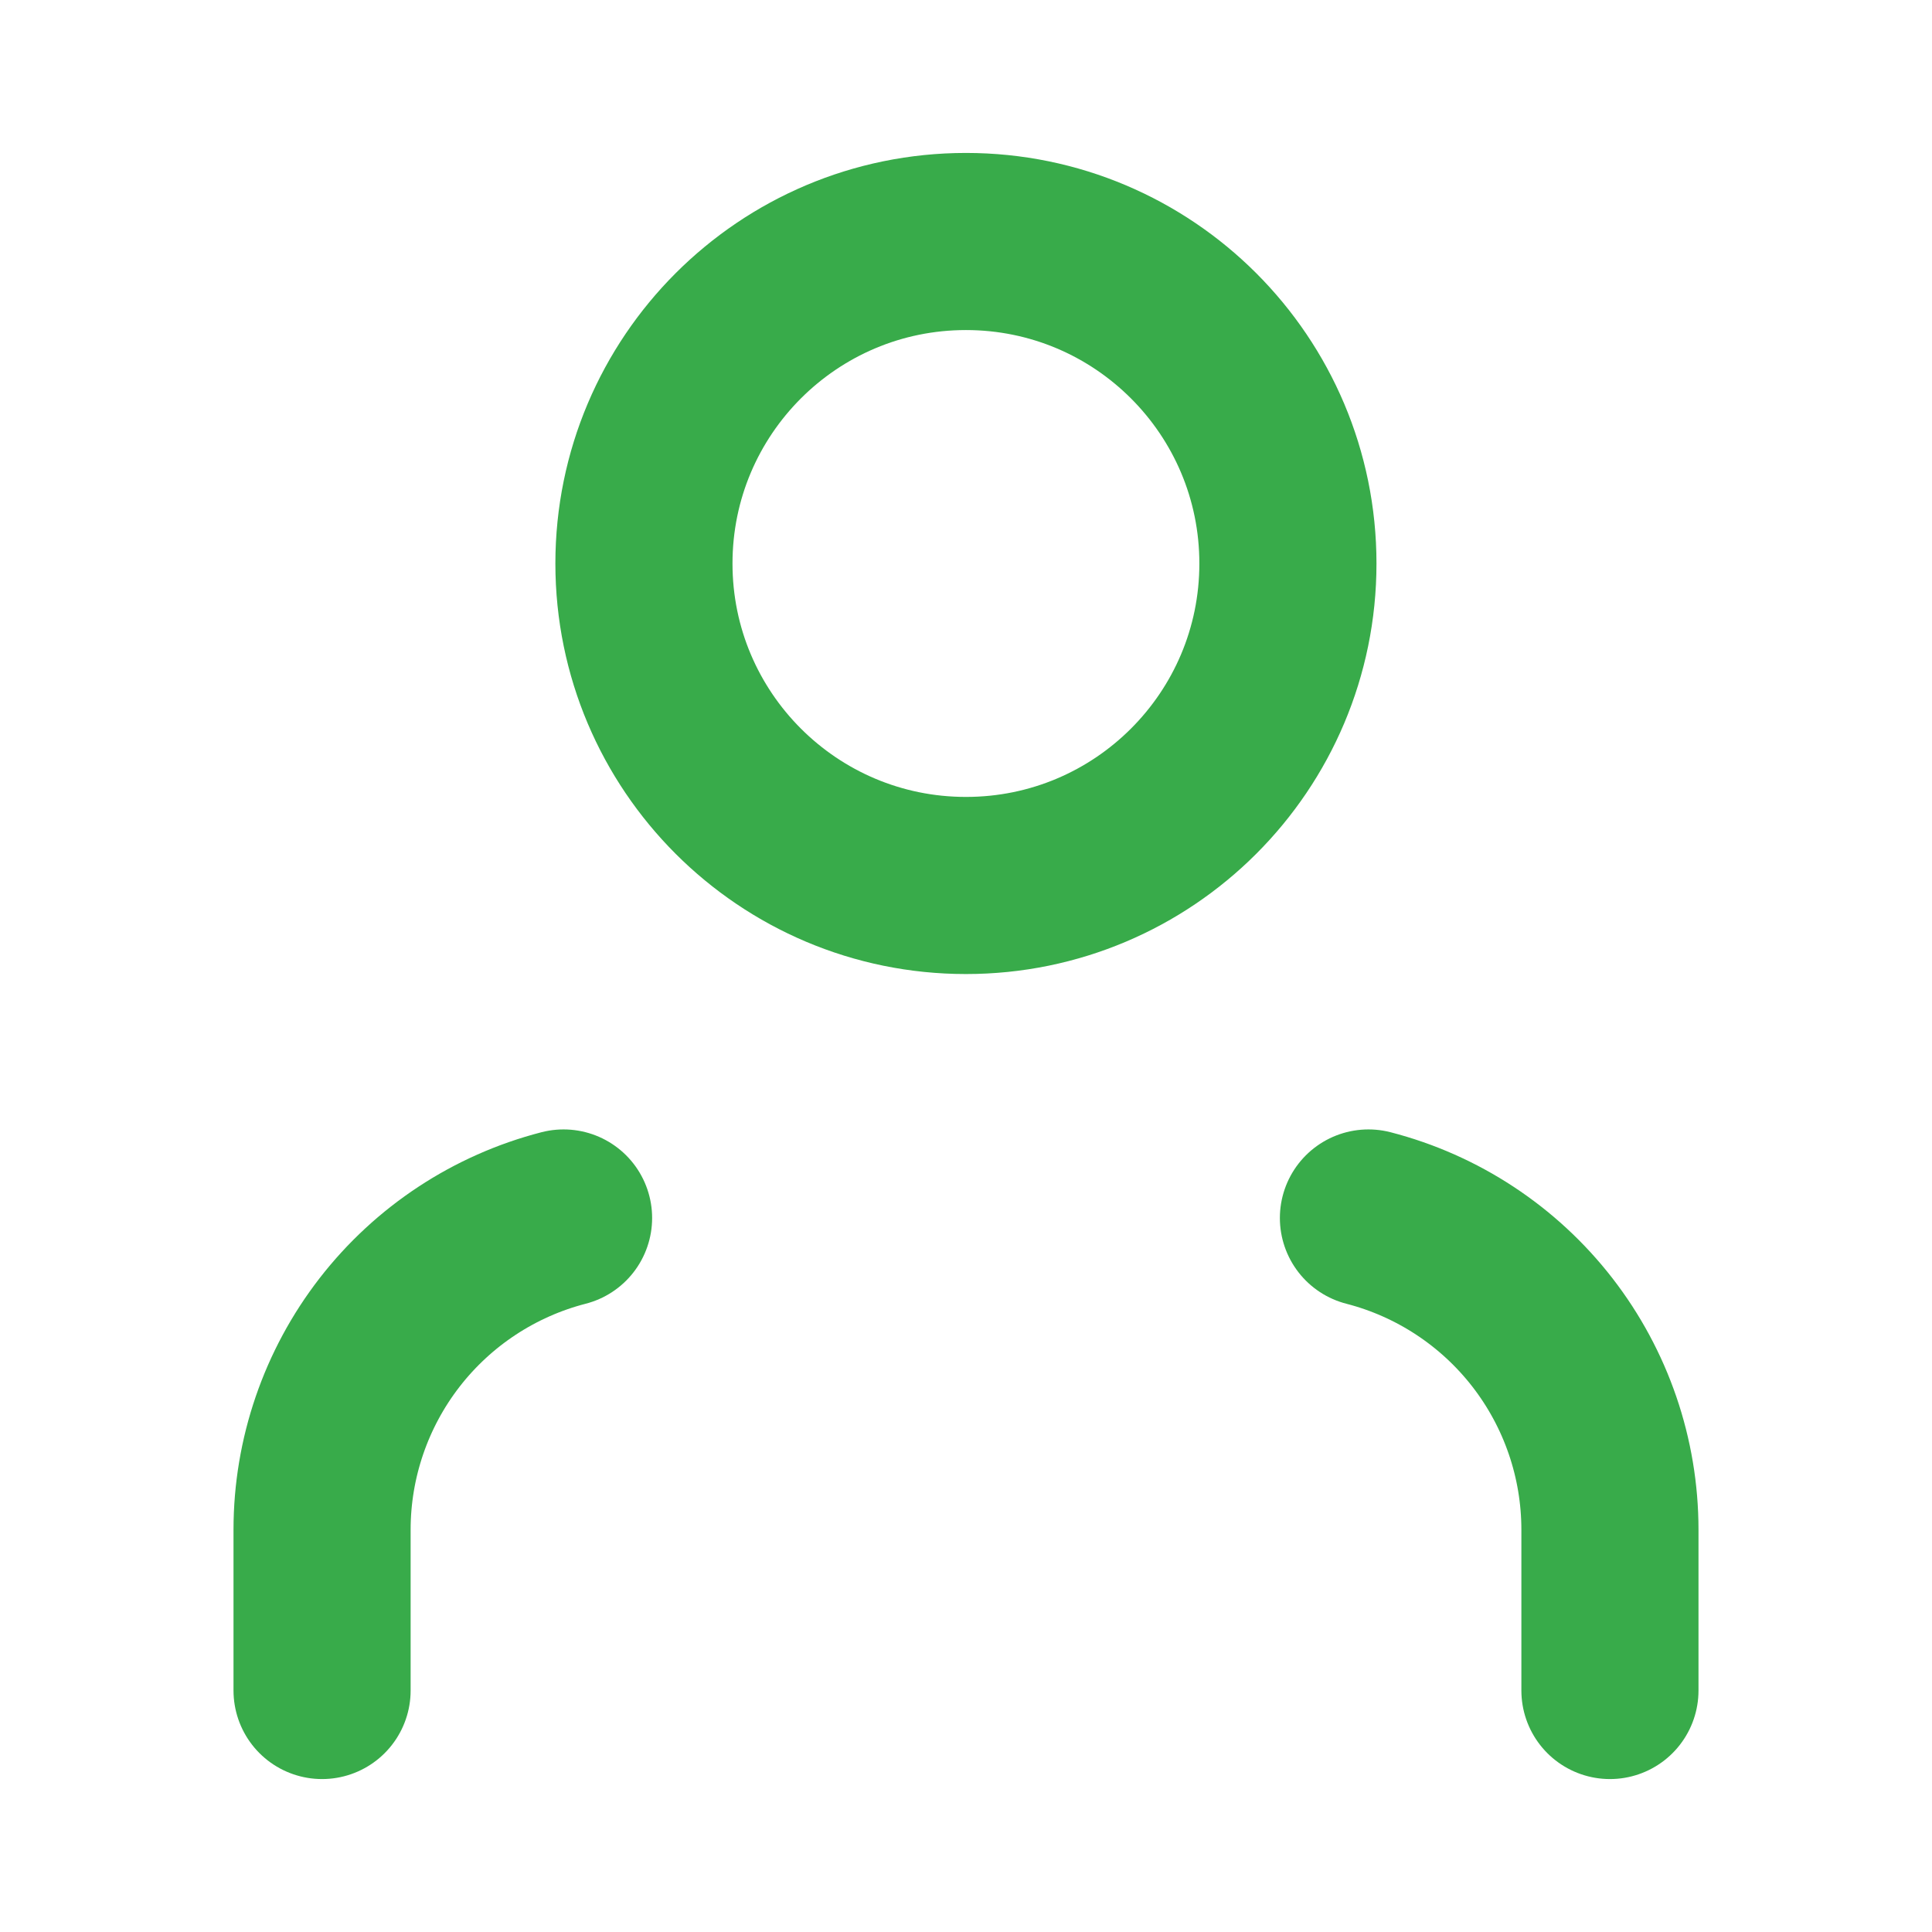
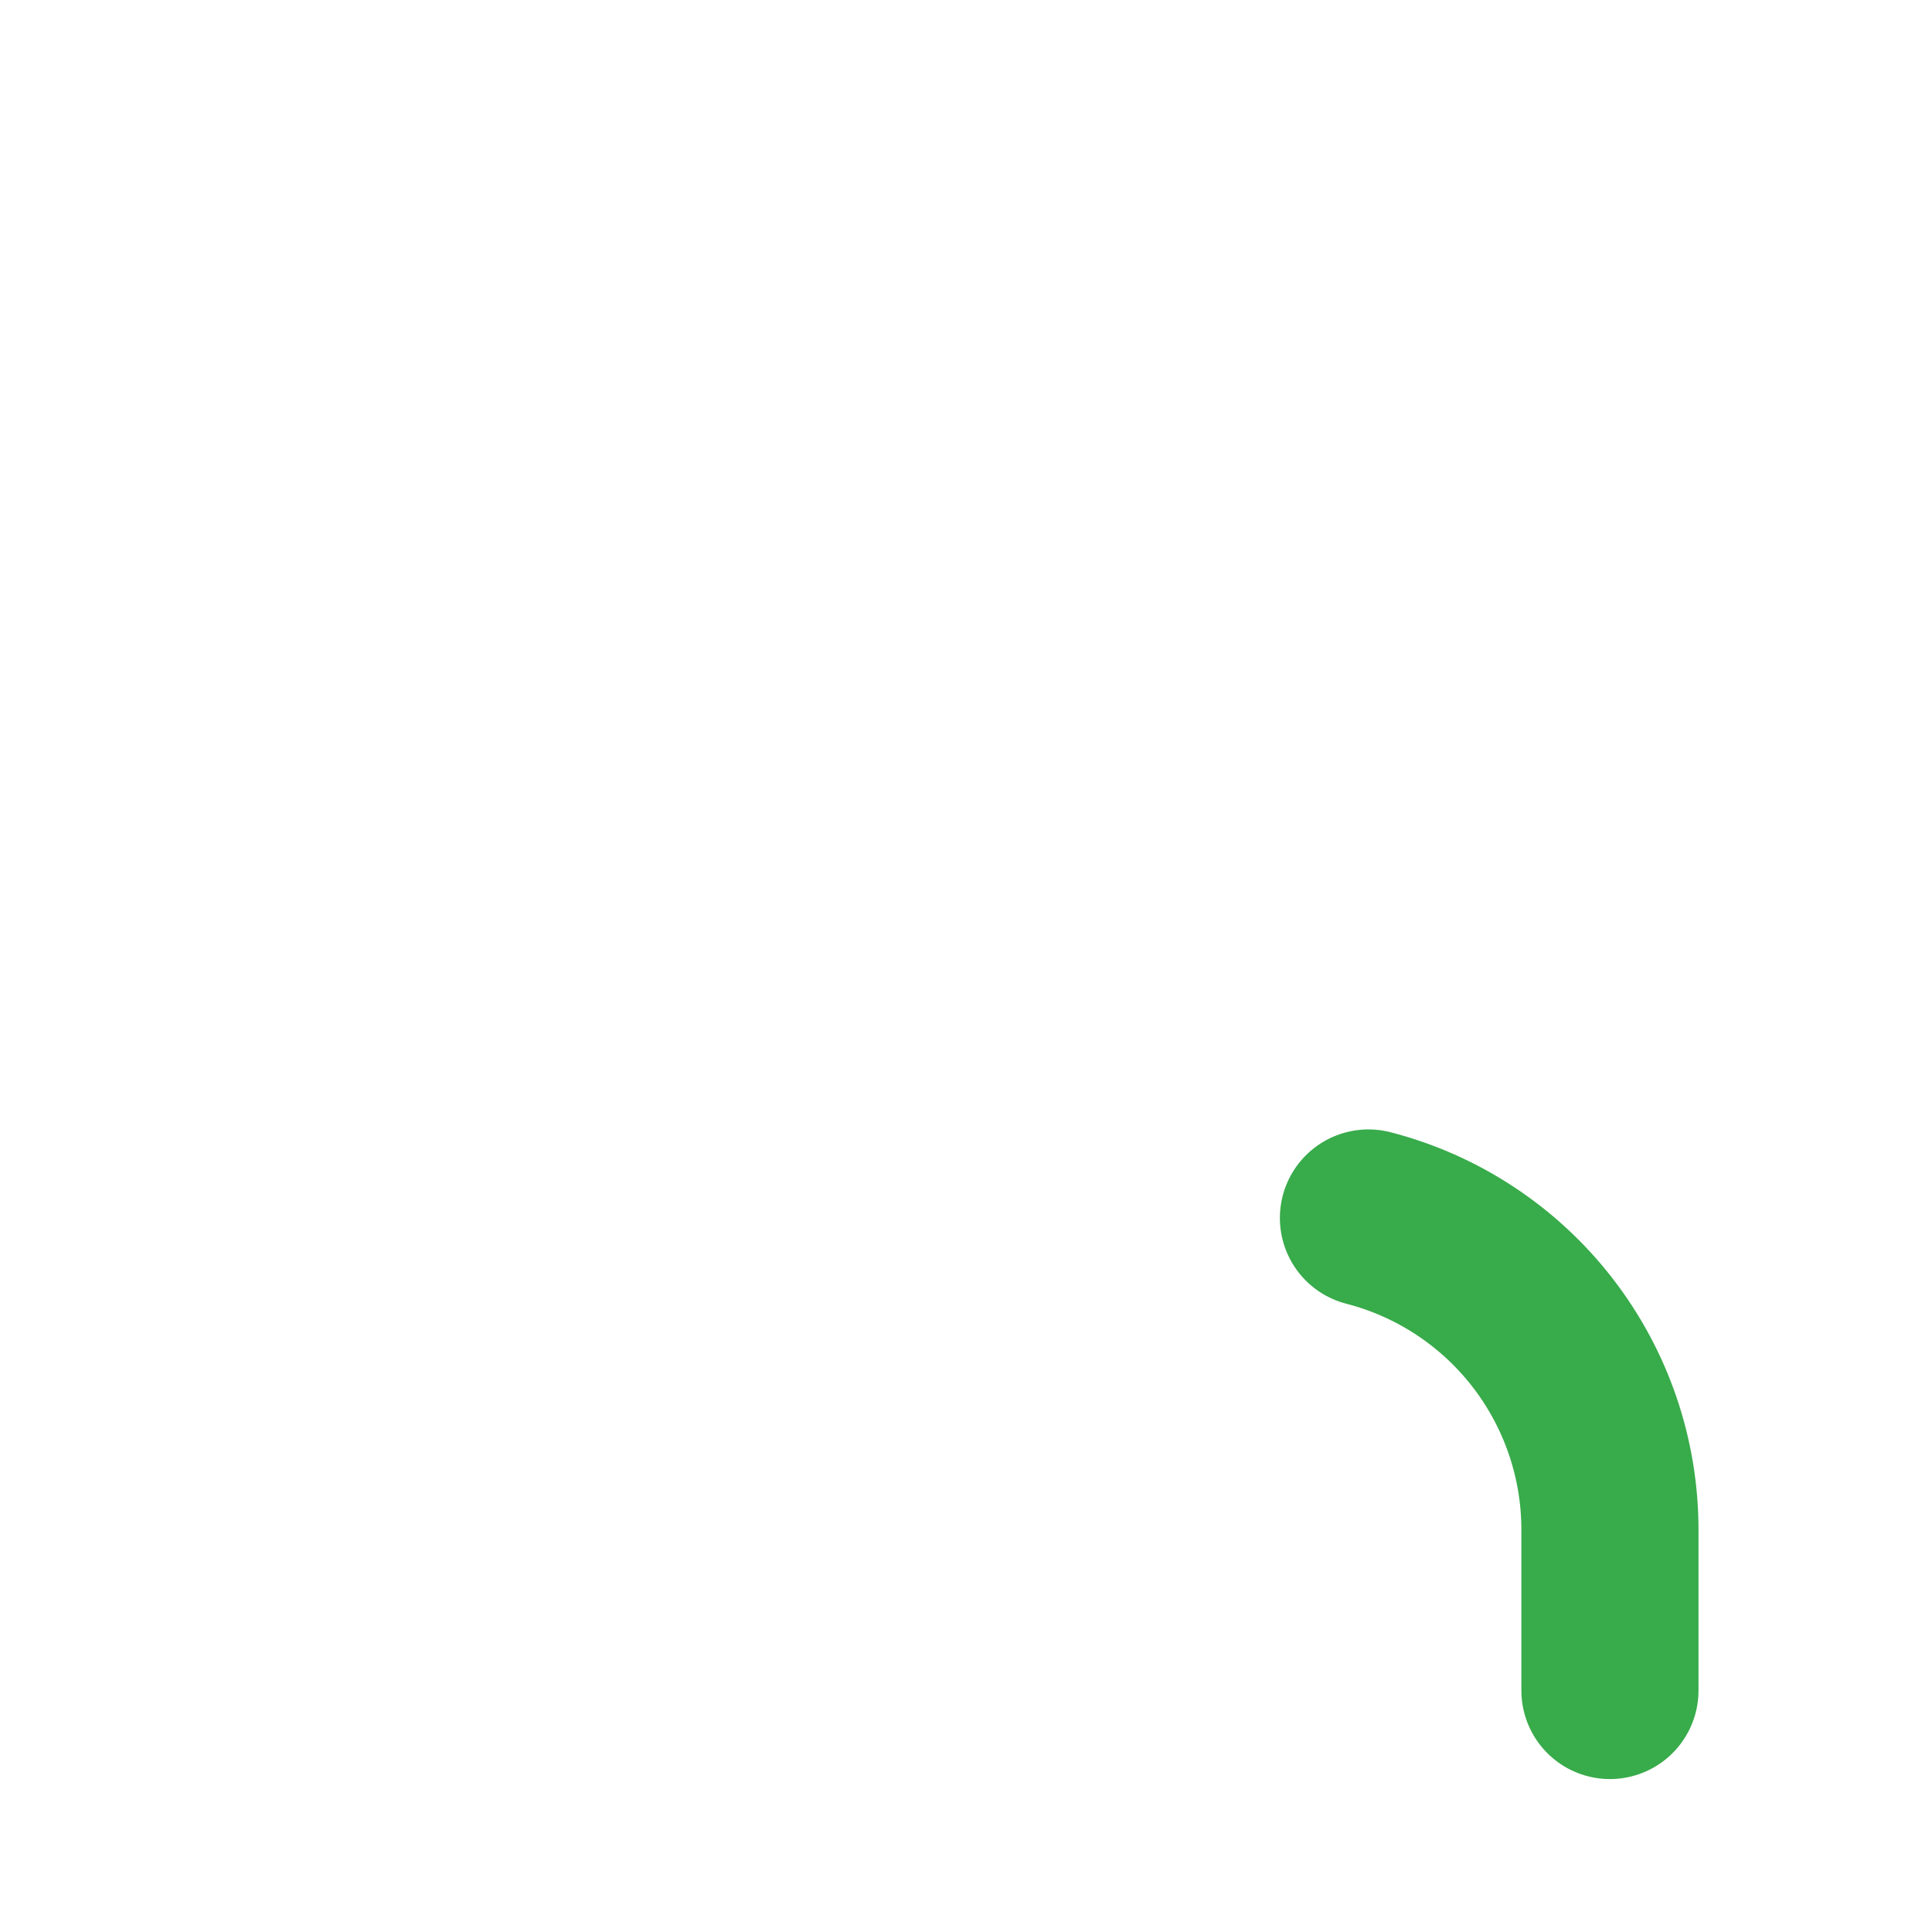
<svg xmlns="http://www.w3.org/2000/svg" width="40" height="40" viewBox="0 0 40 40" fill="none">
  <path d="M33.332 35V31.667C33.331 30.19 32.839 28.755 31.934 27.587C31.029 26.42 29.762 25.586 28.332 25.217" stroke="#38AB4A" stroke-width="3.667" stroke-linecap="round" stroke-linejoin="round" />
-   <path d="M6.668 35V31.667C6.669 30.19 7.161 28.755 8.066 27.587C8.971 26.42 10.238 25.586 11.668 25.217" stroke="#38AB4A" stroke-width="3.667" stroke-linecap="round" stroke-linejoin="round" />
-   <path d="M19.999 18.333C23.681 18.333 26.665 15.349 26.665 11.667C26.665 7.985 23.681 5 19.999 5C16.317 5 13.332 7.985 13.332 11.667C13.332 15.349 16.317 18.333 19.999 18.333Z" stroke="#38AB4A" stroke-width="3.667" stroke-linecap="round" stroke-linejoin="round" />
</svg>